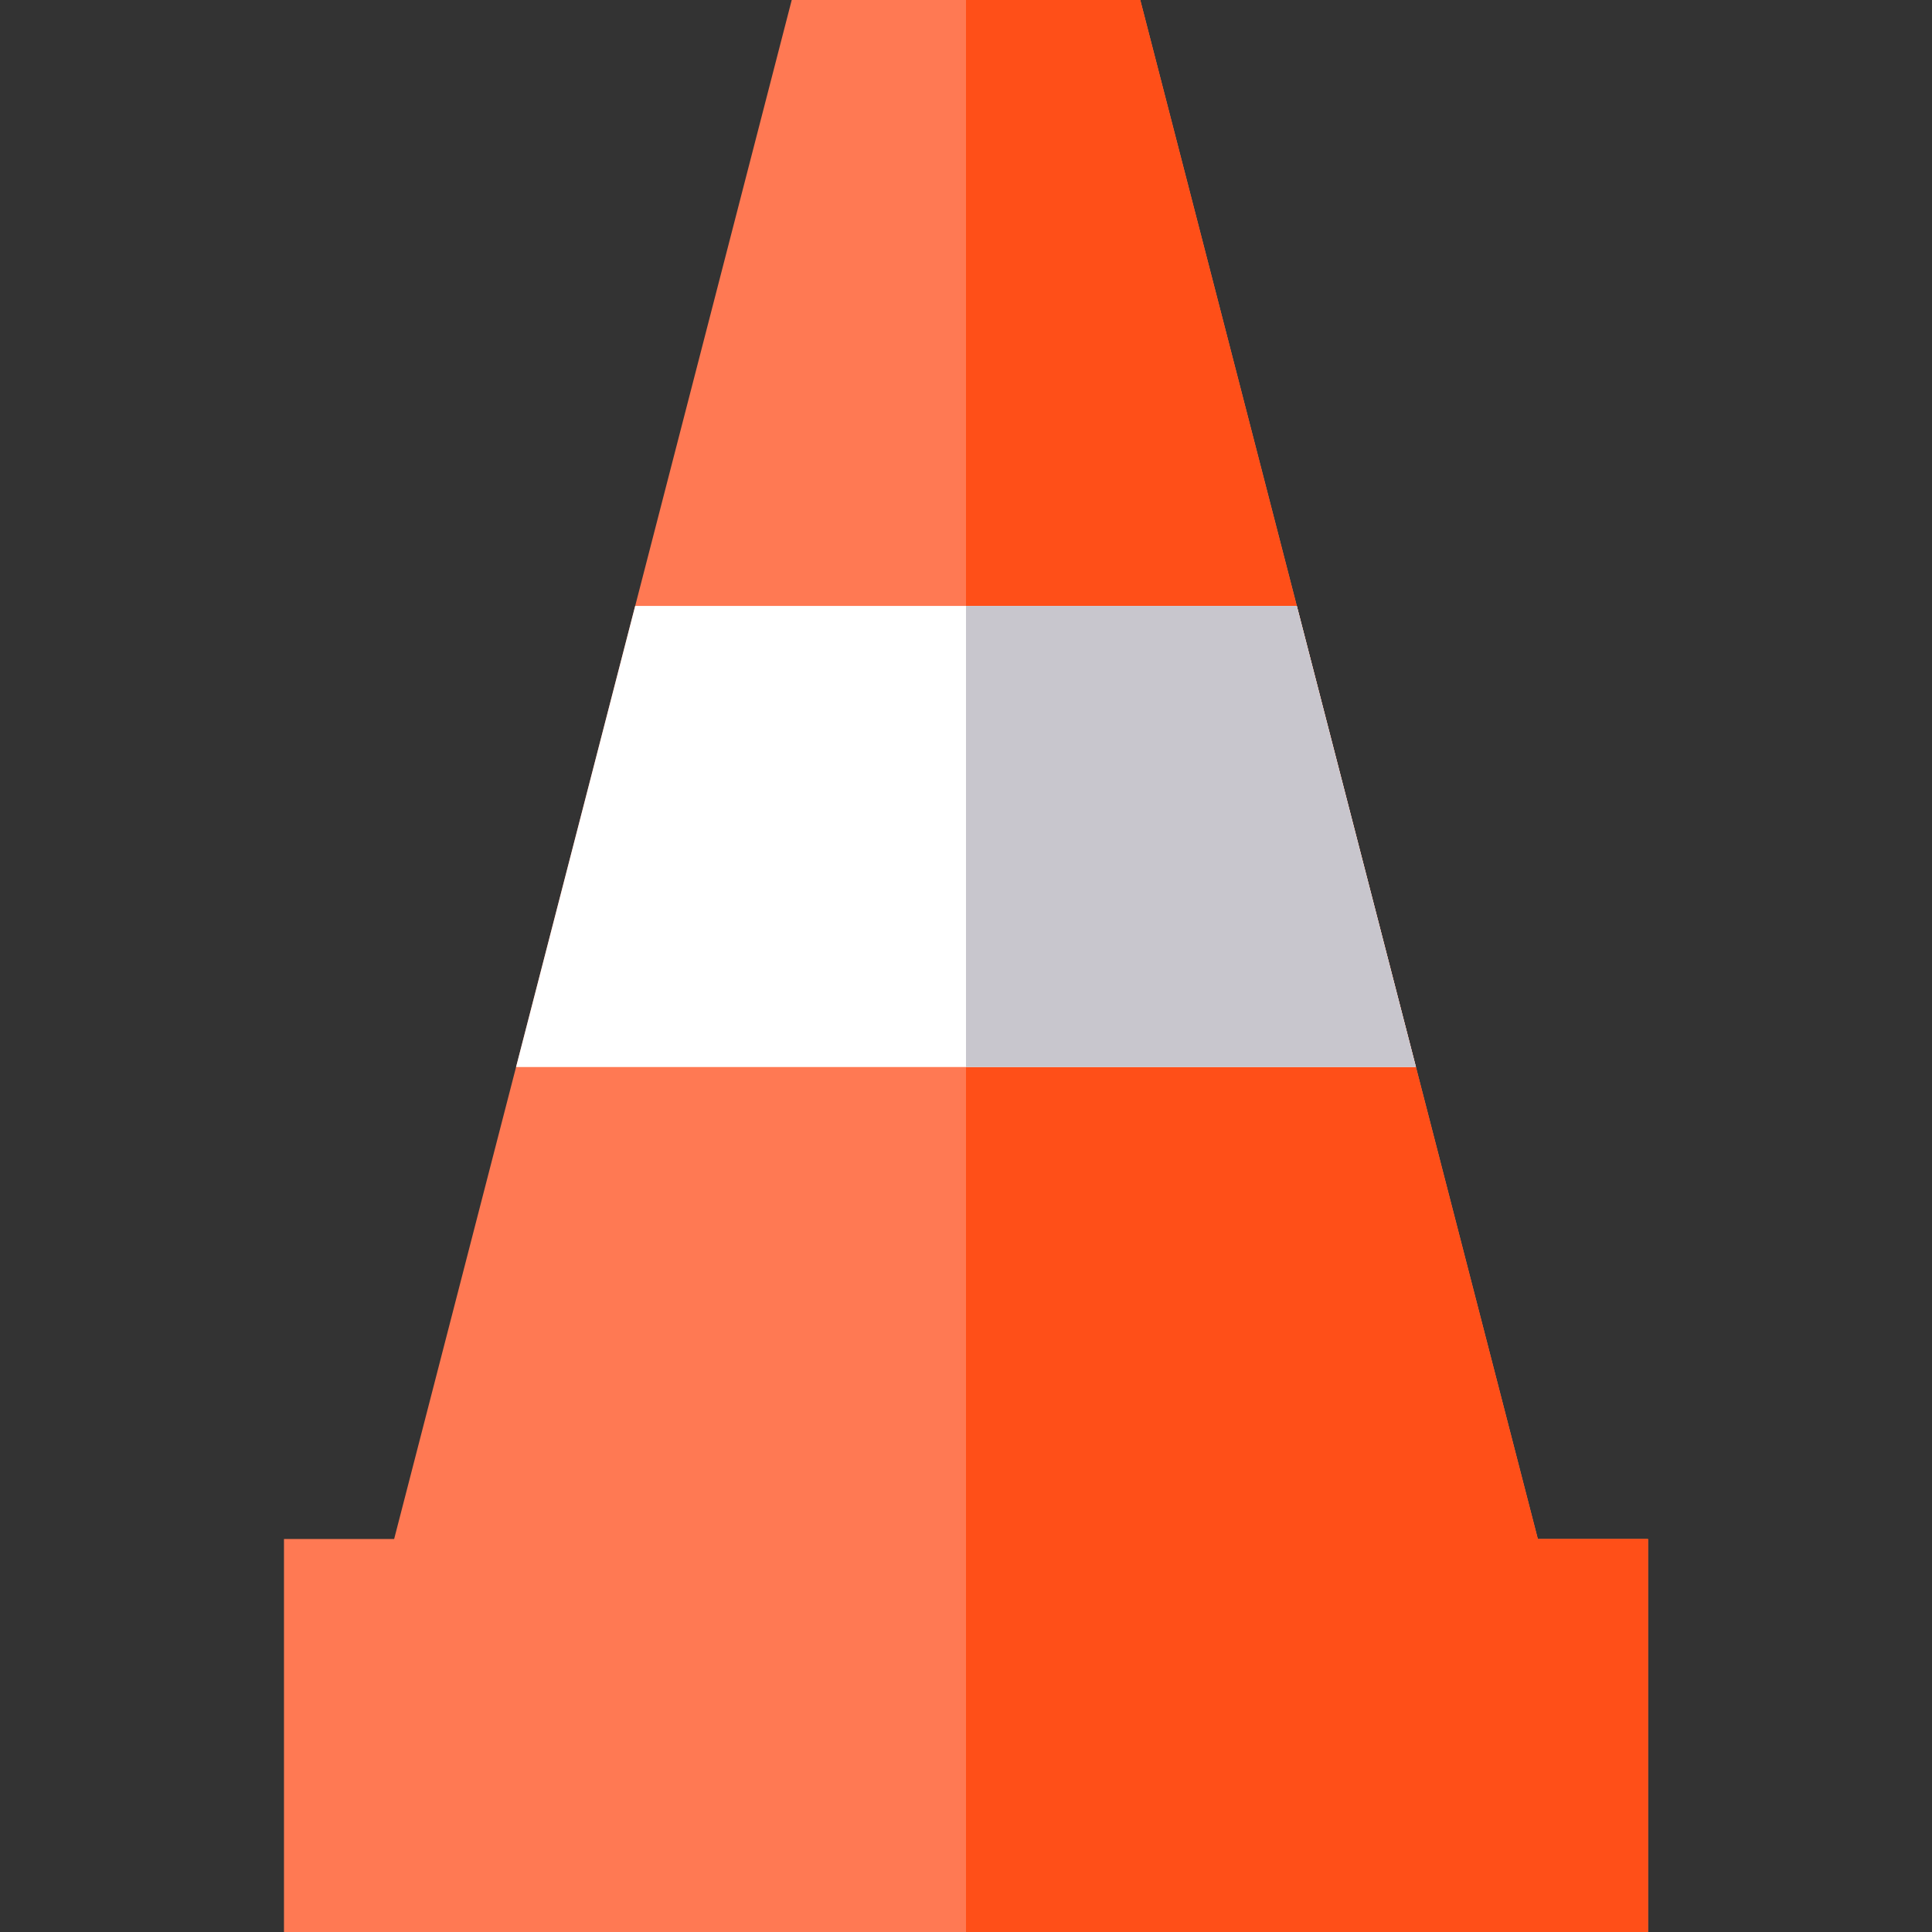
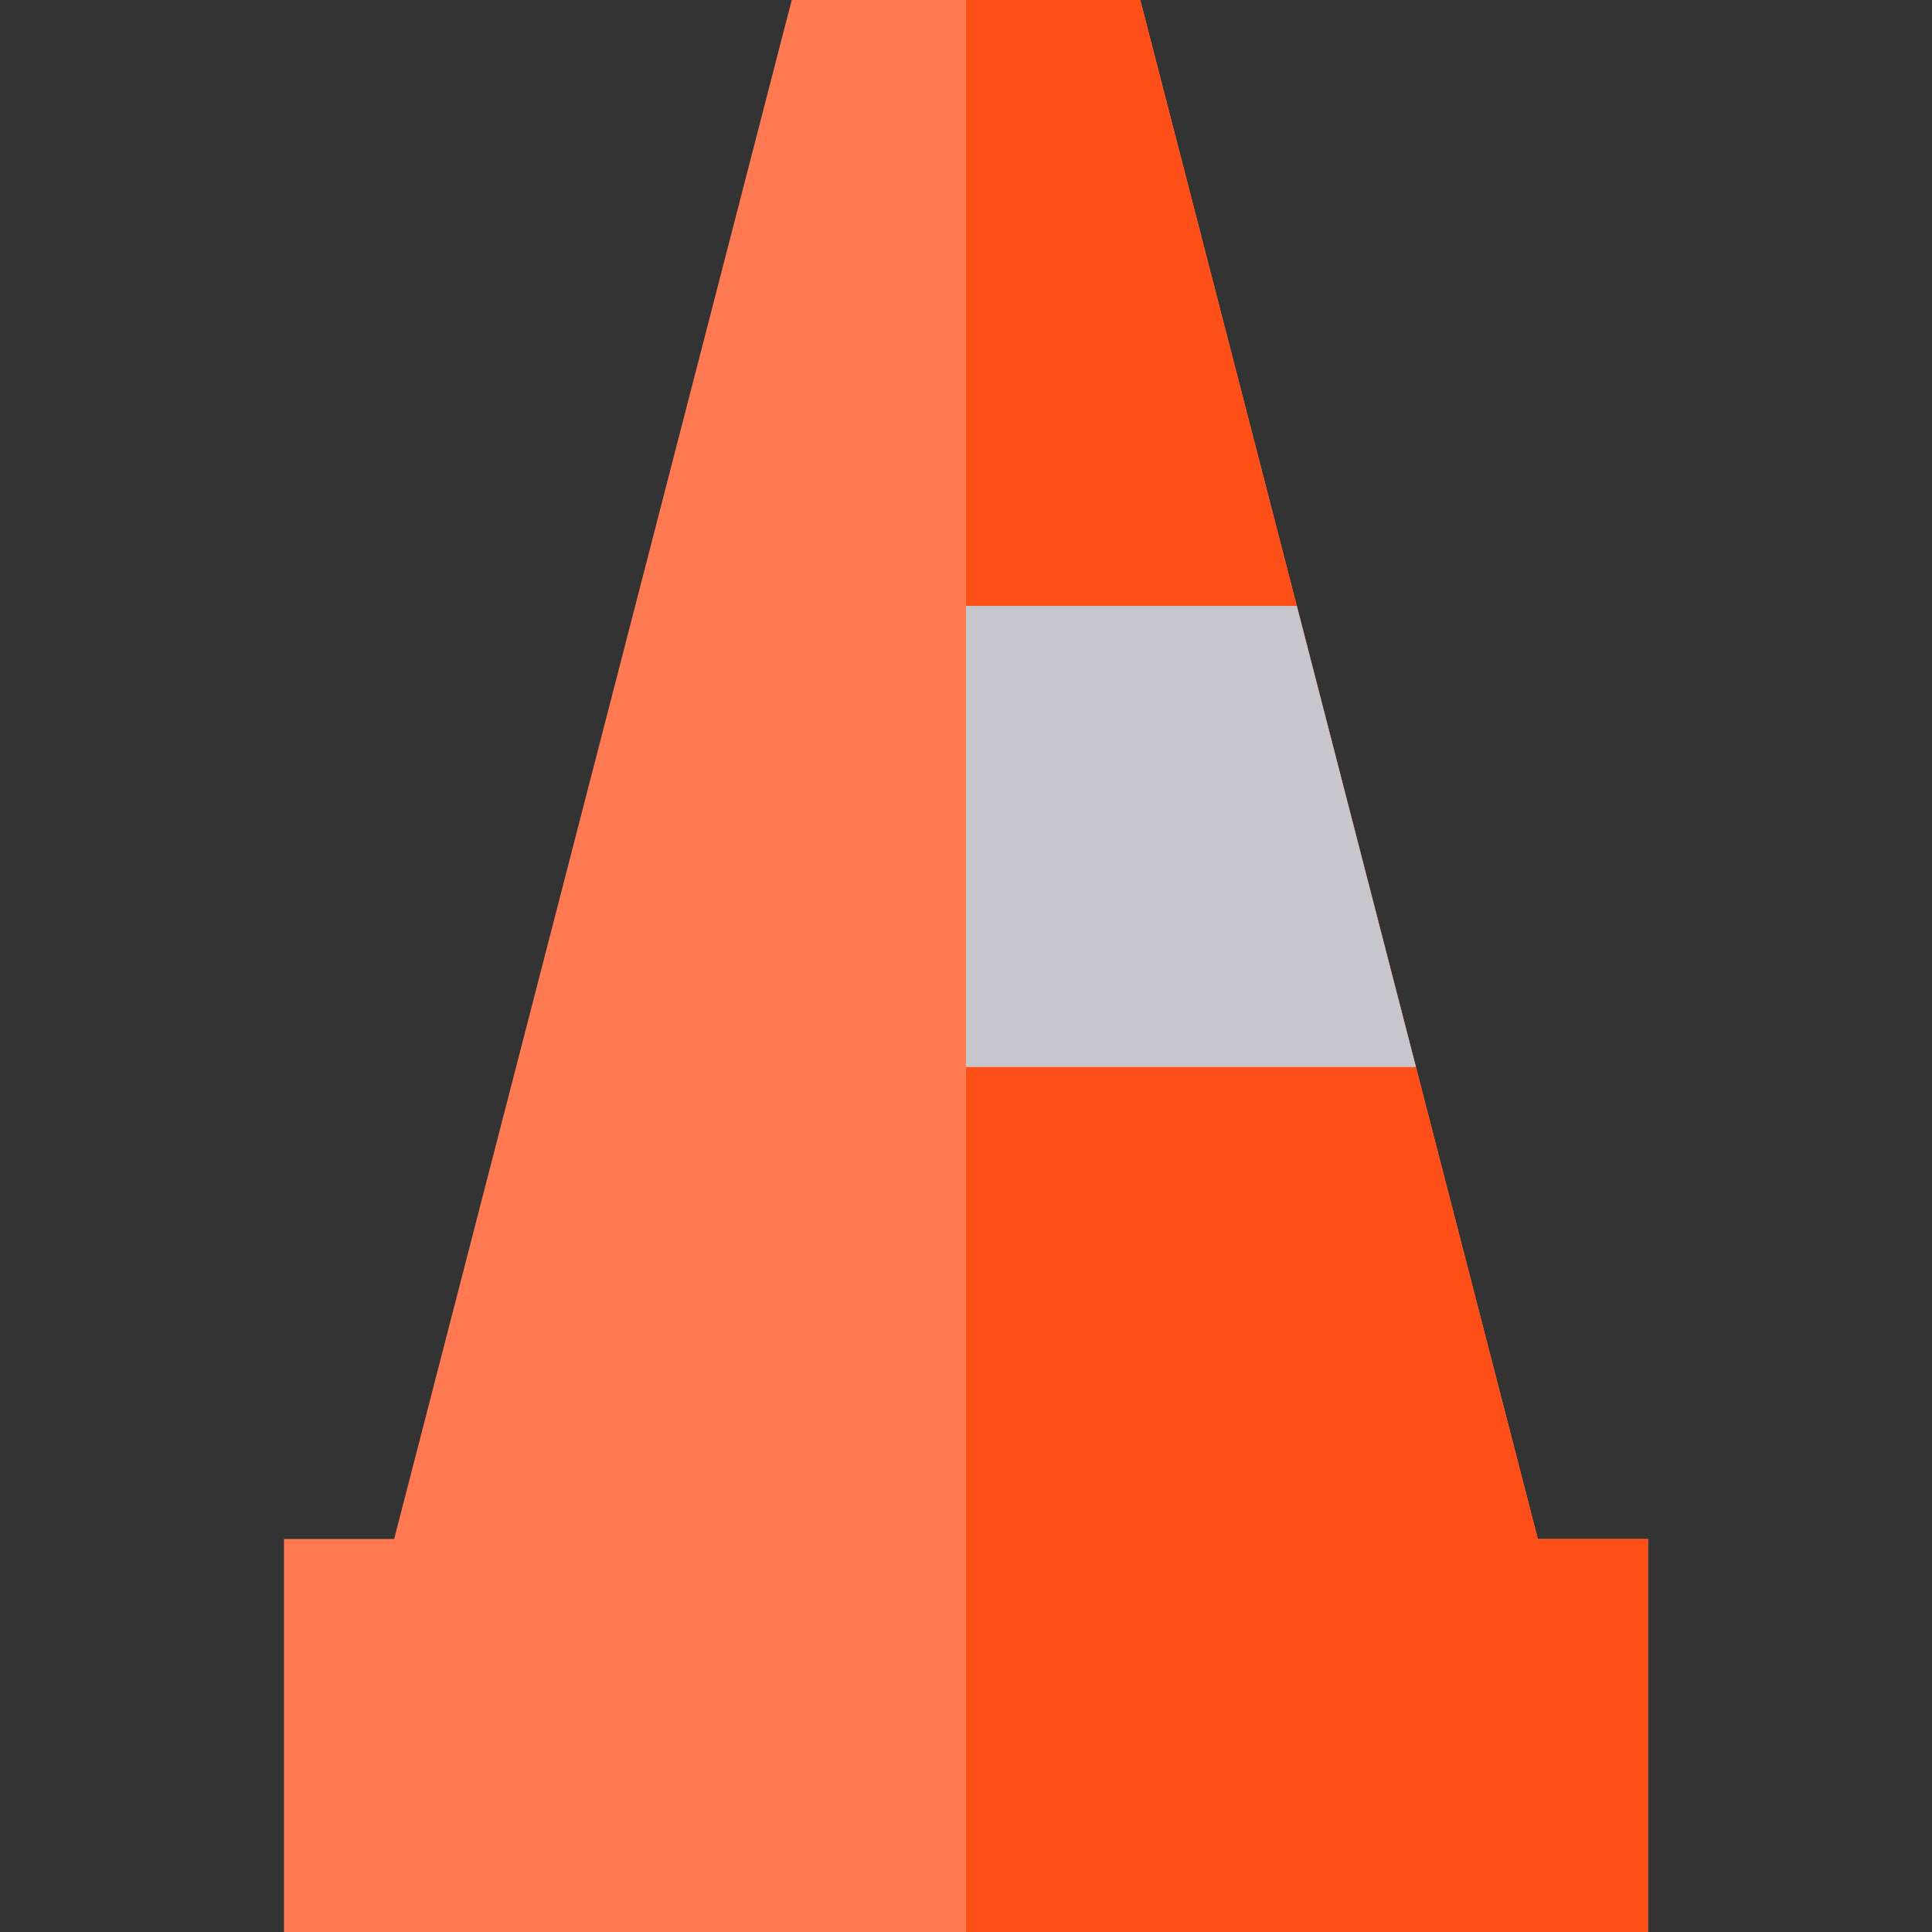
<svg xmlns="http://www.w3.org/2000/svg" height="800px" width="800px" version="1.1" id="Layer_1" viewBox="0 0 512 512" xml:space="preserve">
  <rect x="0" y="0" width="512" height="512" fill="#333333" stroke="none" />
  <polygon style="fill:#FF7953;" points="436.743,407.857 436.743,512 75.257,512 75.257,407.857 104.451,407.857 136.763,282.773   168.332,160.576 209.818,0 302.182,0 343.668,160.576 375.237,282.773 407.549,407.857 " />
  <polygon style="fill:#FF4F18;" points="436.743,407.857 436.743,512 256,512 256,0 302.182,0 343.668,160.576 375.237,282.773   407.549,407.857 " />
-   <polygon style="fill:#FFFFFF;" points="375.237,282.773 136.763,282.773 168.332,160.576 343.668,160.576 " />
  <polygon style="fill:#C8C6CD;" points="375.237,282.773 256,282.773 256,160.576 343.668,160.576 " />
</svg>